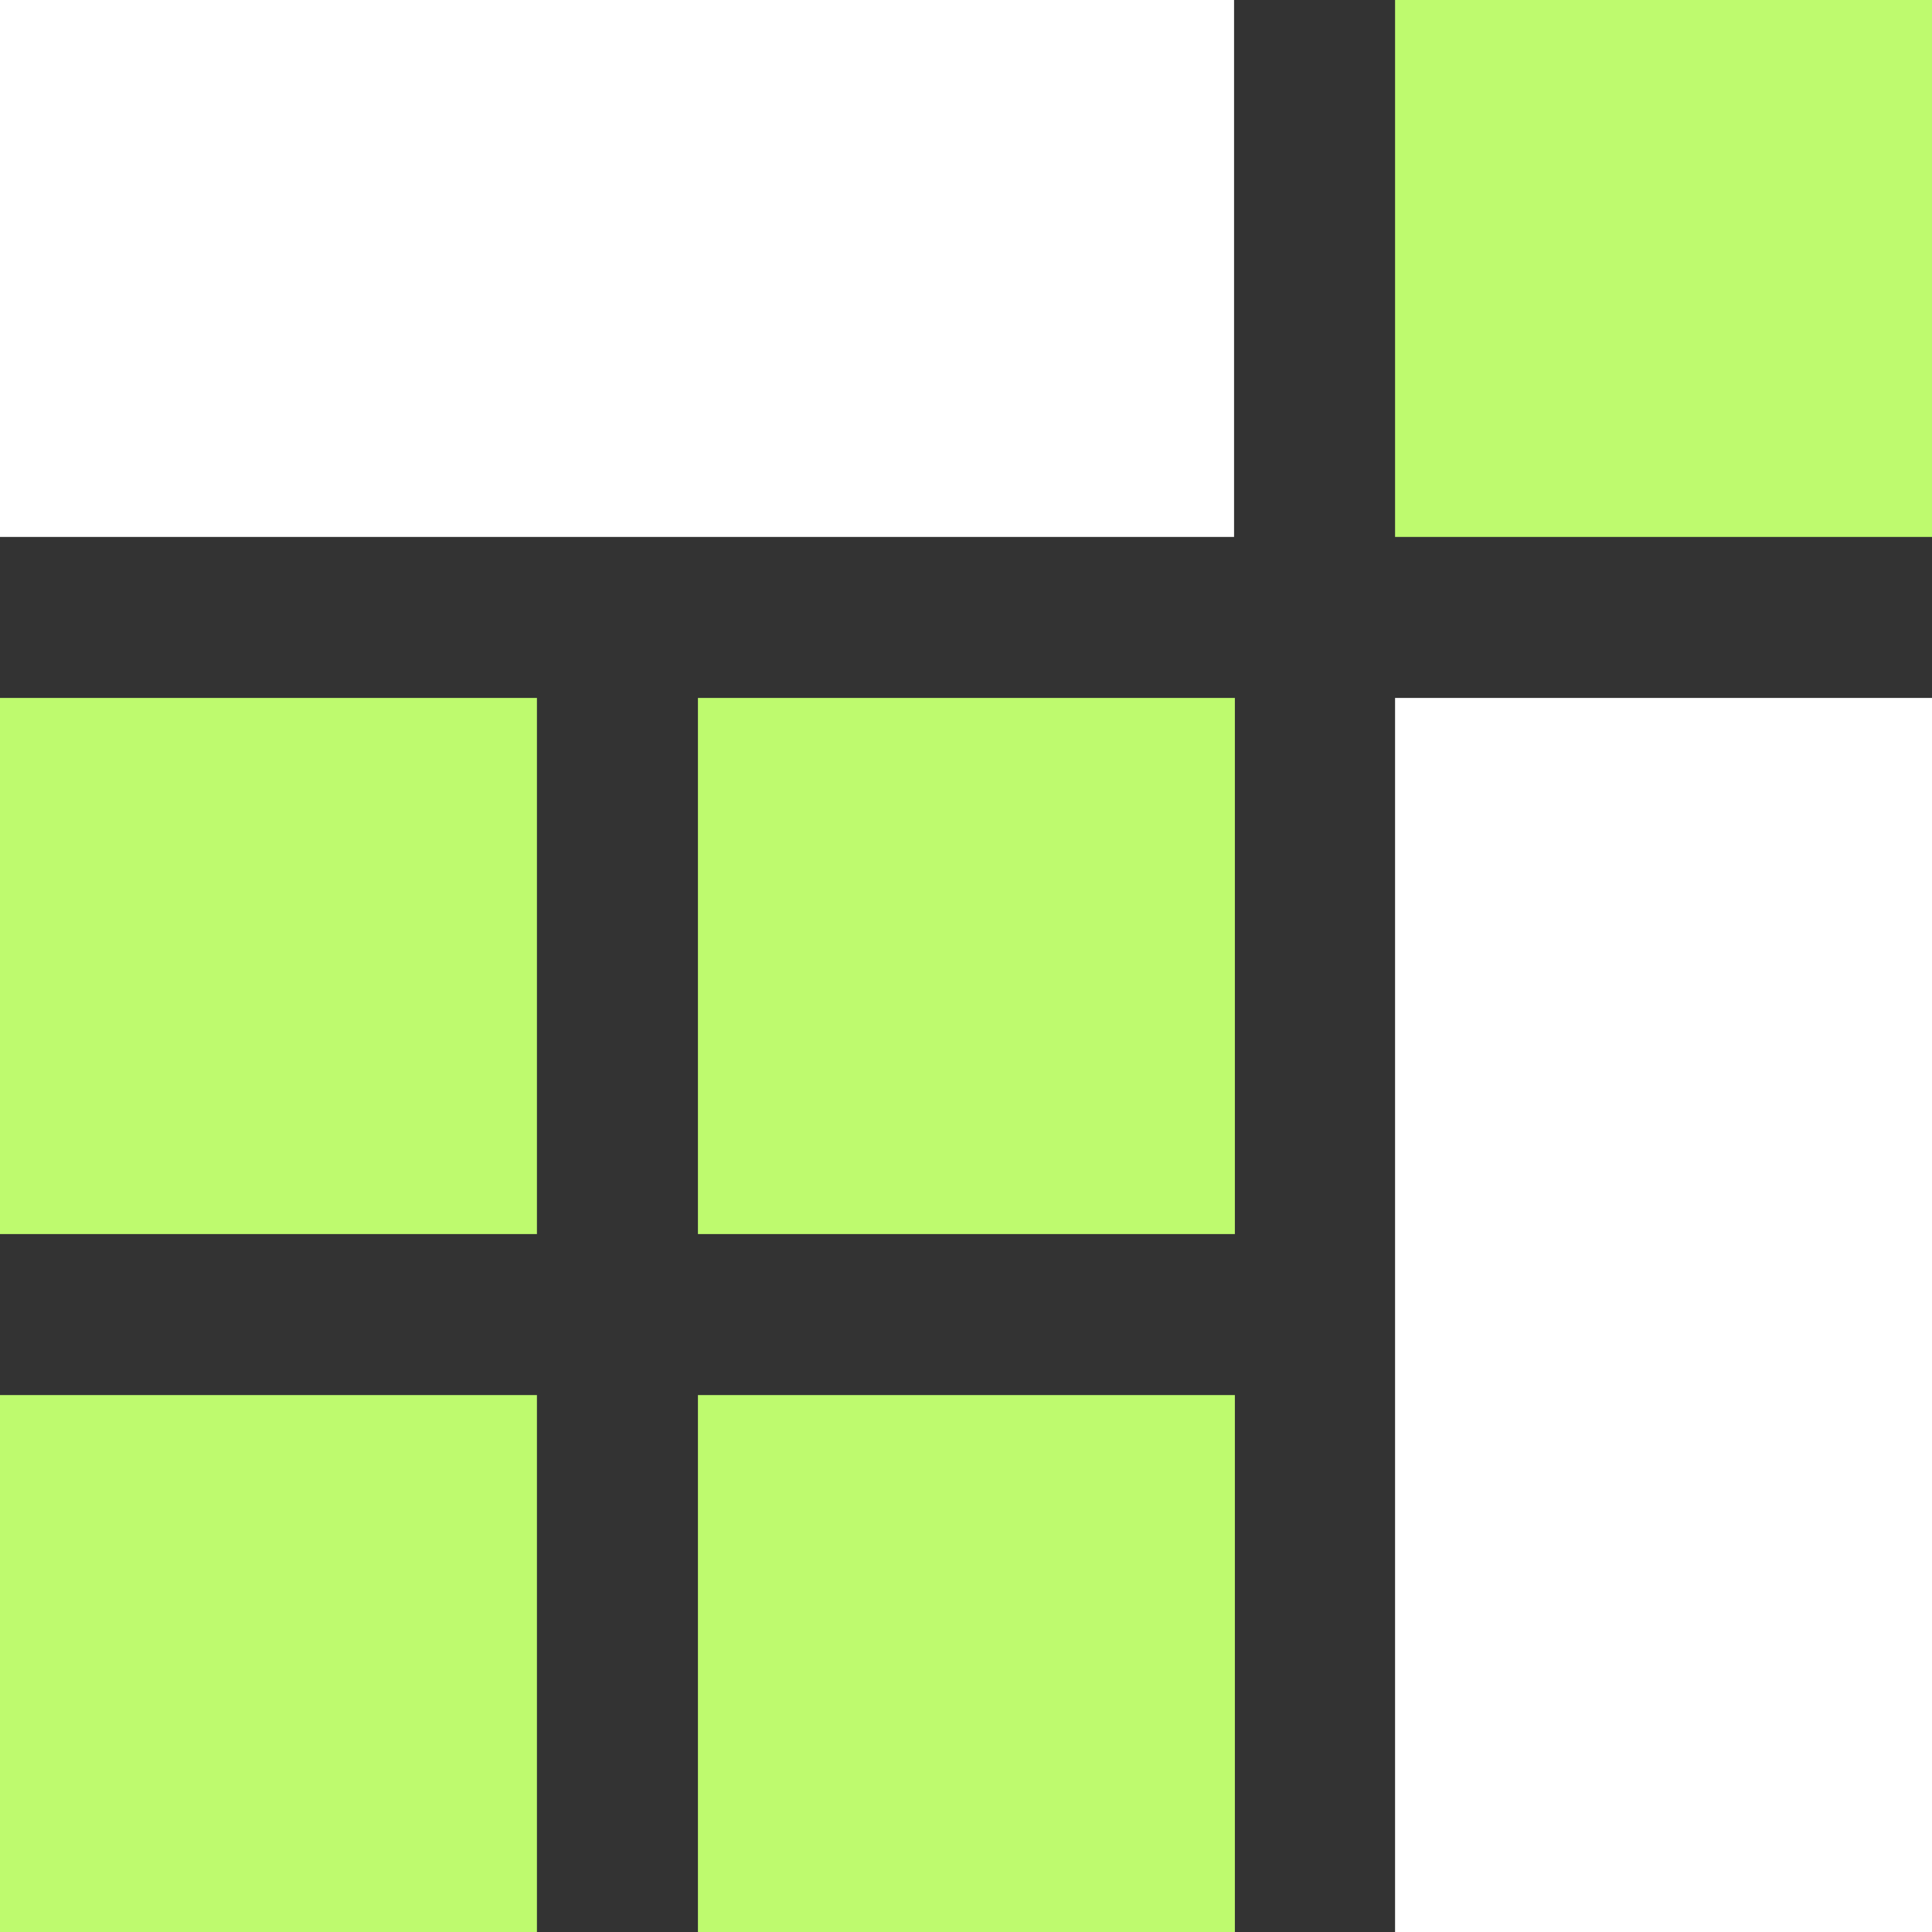
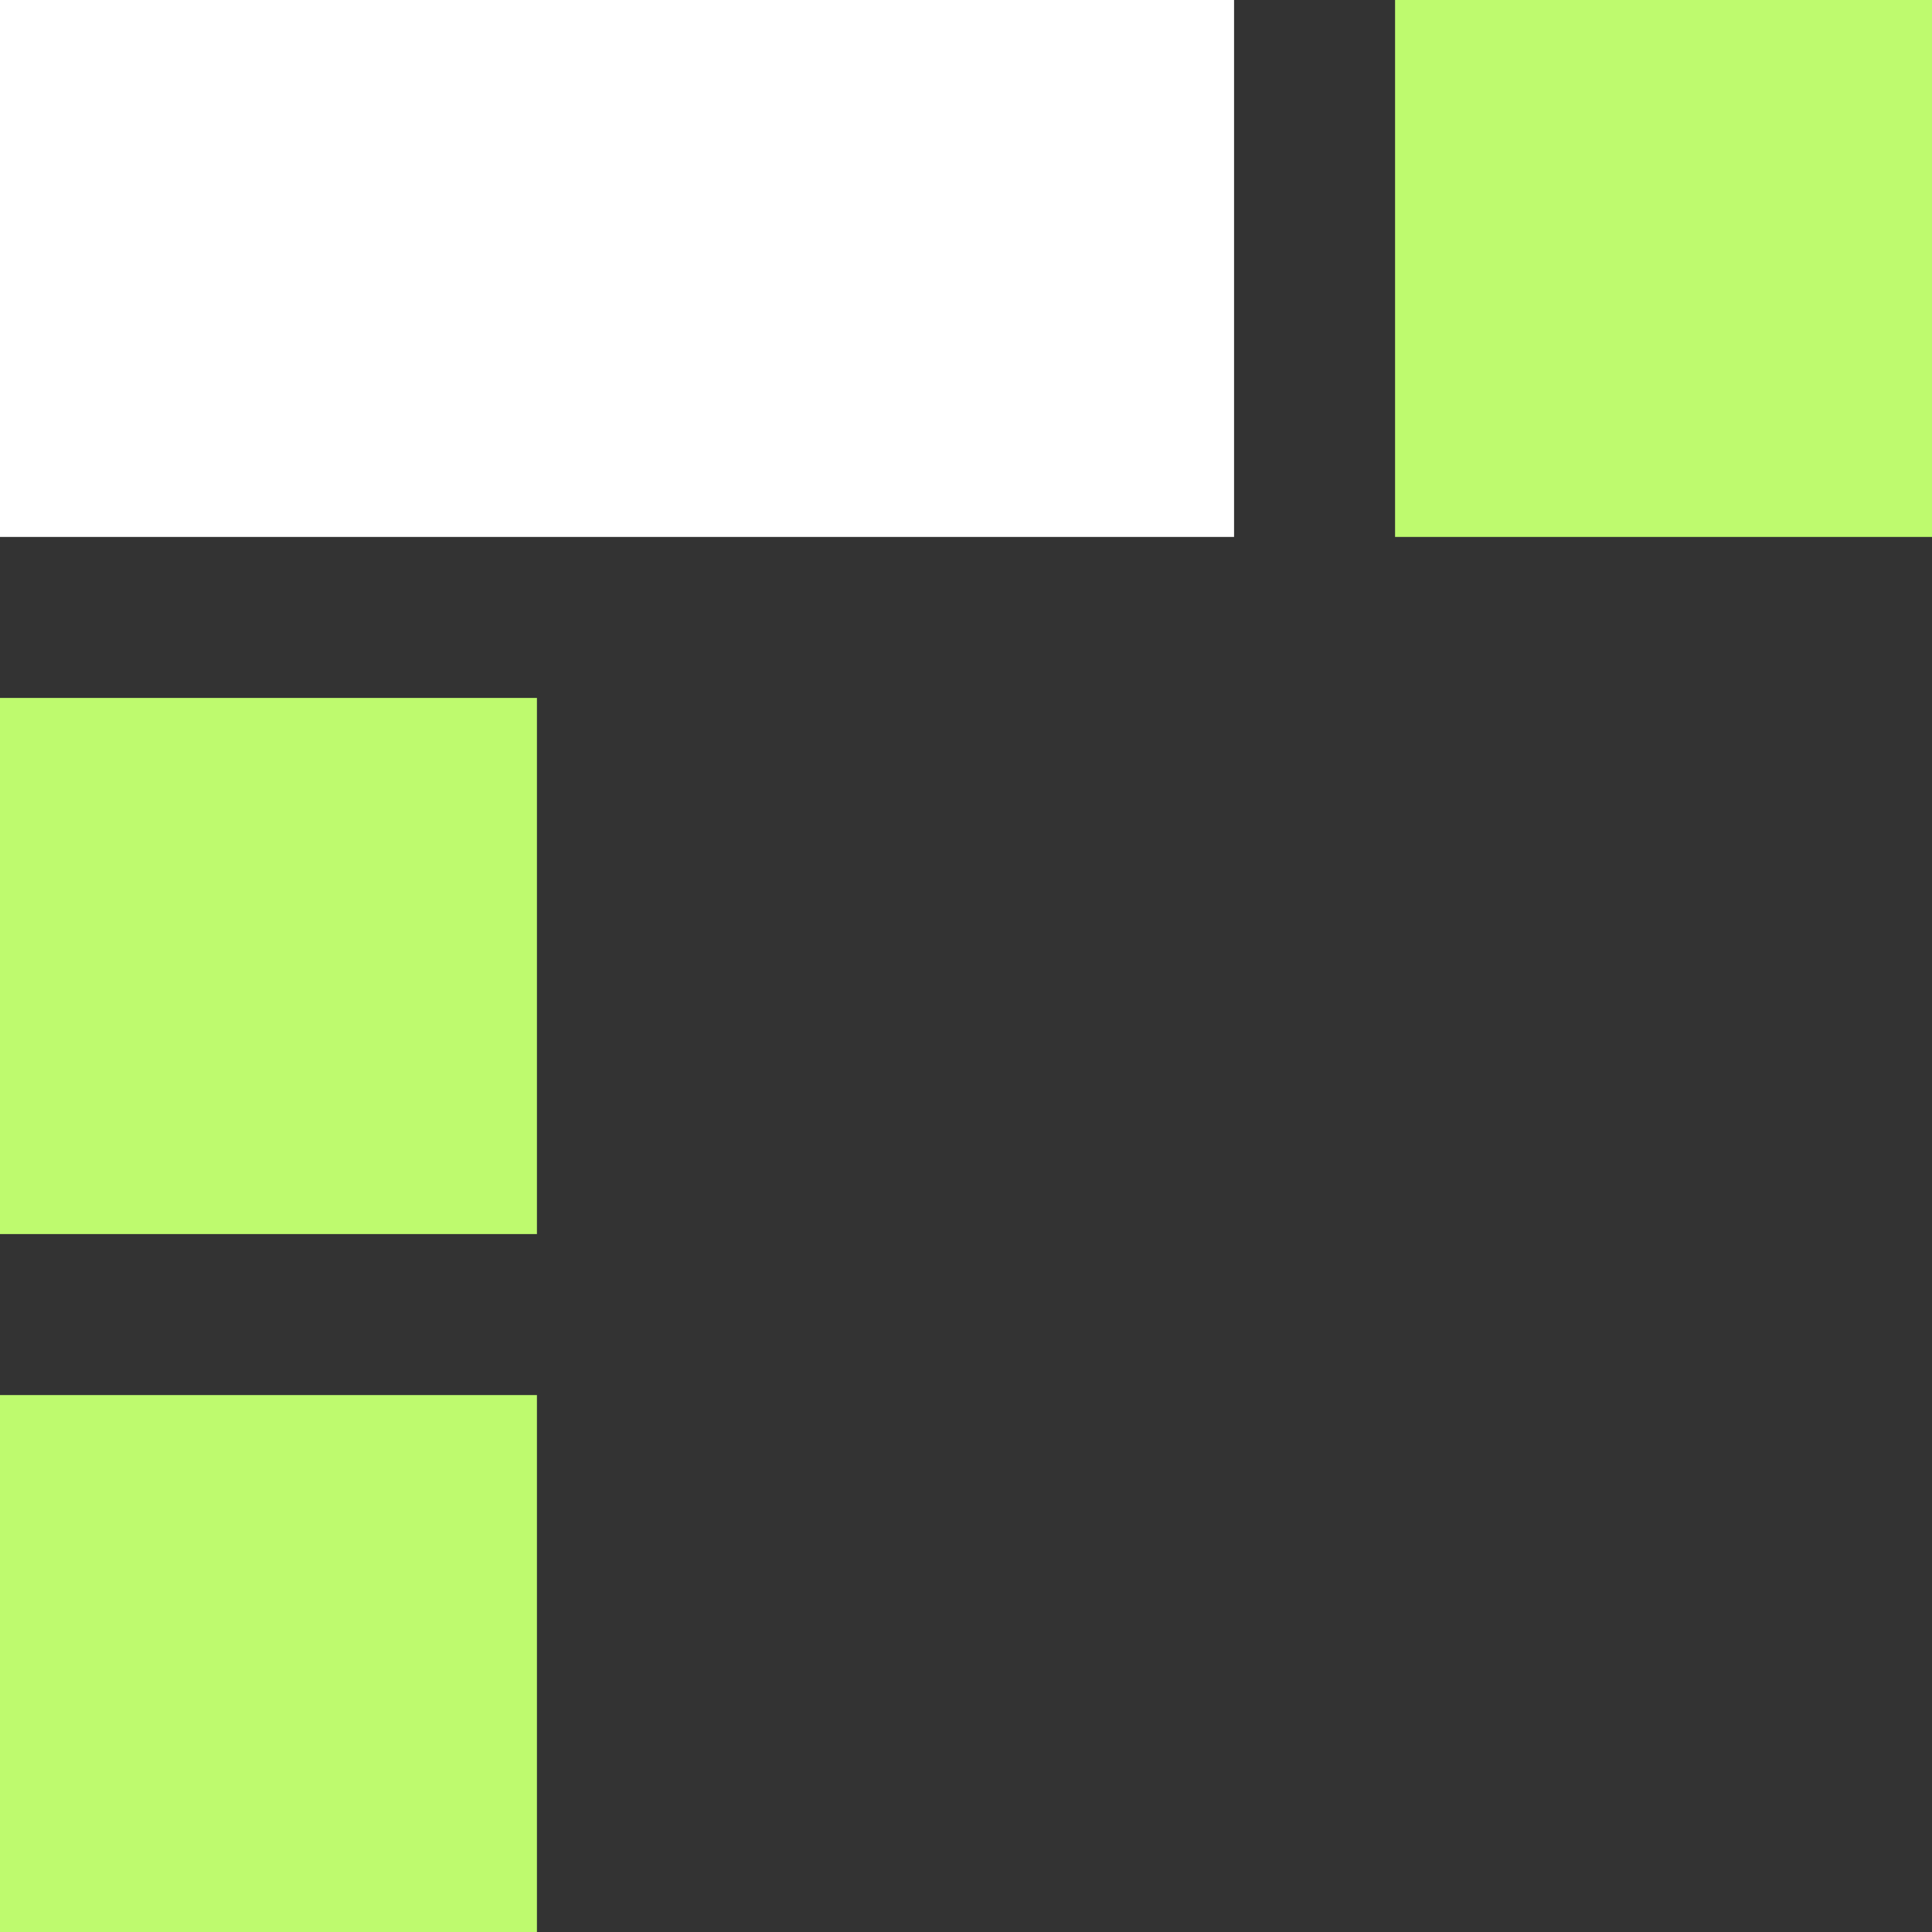
<svg xmlns="http://www.w3.org/2000/svg" id="Layer_1" data-name="Layer 1" viewBox="0 0 24 24">
  <rect x="0" y="0" width="24" height="24" fill="#333333" stroke="none" />
  <defs>
    <style> .cls-1 { fill: #fff; } .cls-2 { fill: #befa6e; } </style>
  </defs>
  <rect class="cls-2" y="8.67" width="6.67" height="6.66" />
  <rect class="cls-1" width="15.33" height="6.67" />
-   <rect class="cls-2" x="8.67" y="8.67" width="6.67" height="6.66" />
-   <rect class="cls-2" x="8.67" y="17.33" width="6.67" height="6.67" />
  <rect class="cls-2" x="17.33" width="6.67" height="6.67" />
  <rect class="cls-2" y="17.33" width="6.67" height="6.67" />
-   <rect class="cls-1" x="17.33" y="8.67" width="6.67" height="15.33" />
</svg>